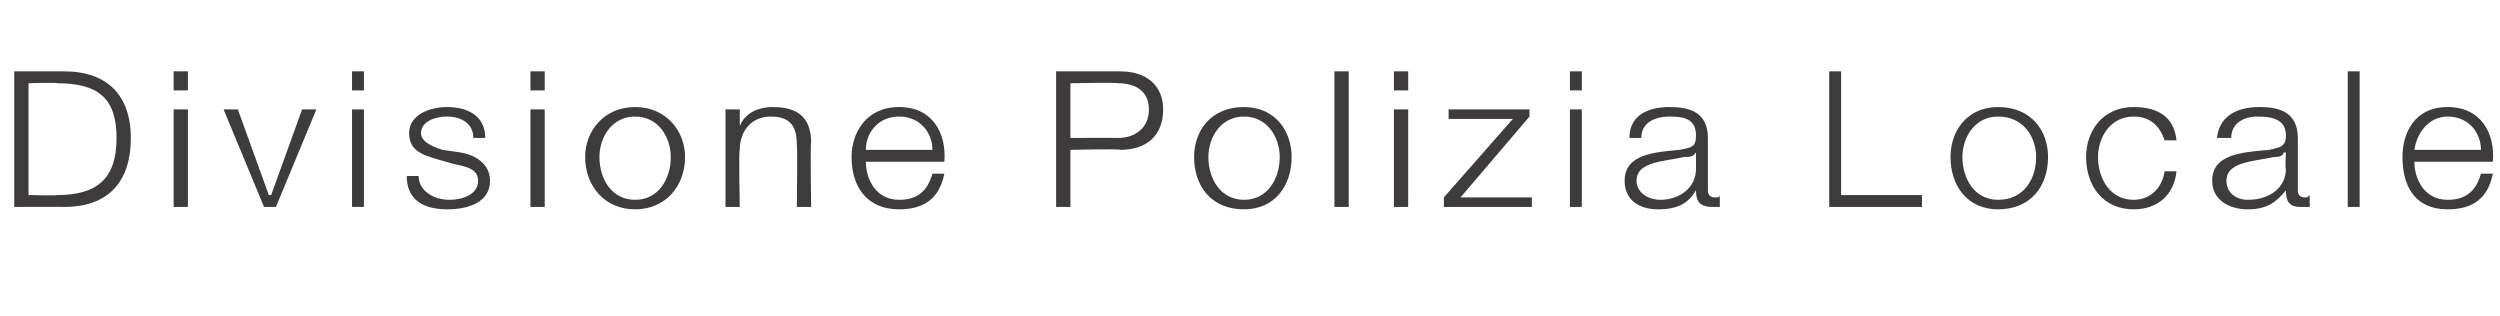
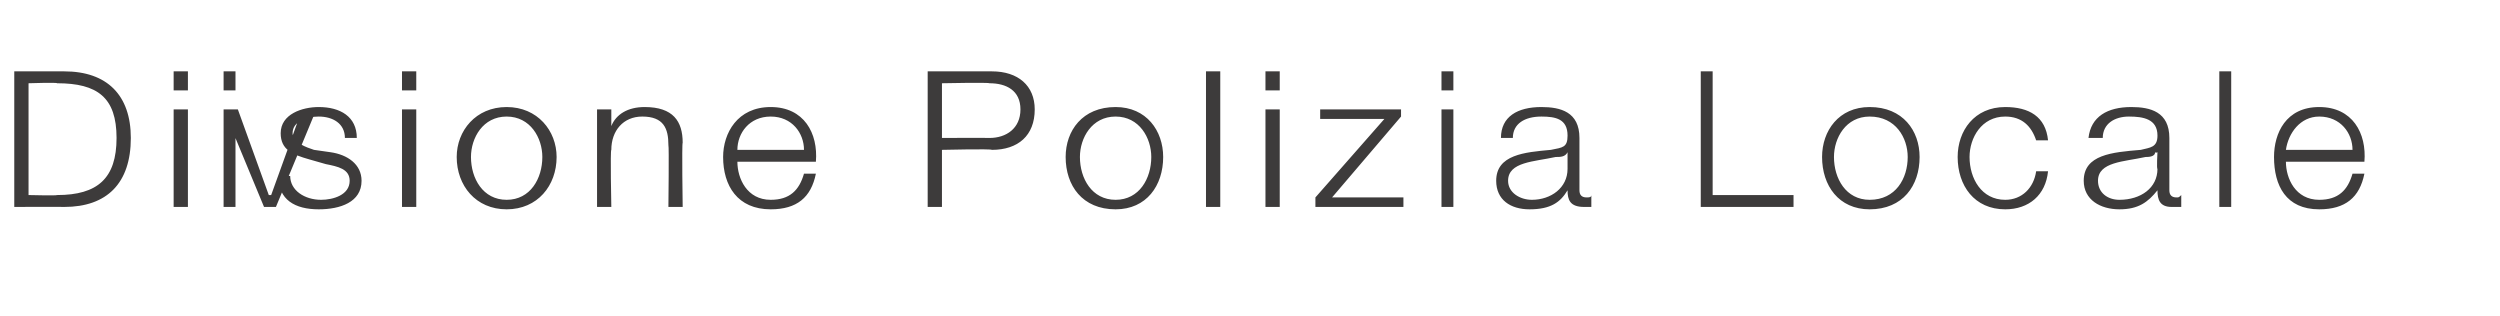
<svg xmlns="http://www.w3.org/2000/svg" version="1.1" width="105.1px" height="13.3px" viewBox="0 -3 105.1 13.3" style="top:-3px">
  <desc>Divisione Polizia Locale</desc>
  <defs />
  <g id="Polygon46915">
-     <path d="m1.2 5.2c0 0 1.21.03 1.2 0c1.7 0 2.5-.7 2.5-2.4c0-1.7-.8-2.3-2.5-2.3c.01-.04-1.2 0-1.2 0l0 4.7zm-.6-5.2c0 0 2.1 0 2.1 0c1.8 0 2.8 1 2.8 2.8c0 1.9-1 2.9-2.8 2.9c0-.01-2.1 0-2.1 0l0-5.7zm6.7 1.6l.6 0l0 4.1l-.6 0l0-4.1zm0-1.6l.6 0l0 .8l-.6 0l0-.8zm2.1 1.6l.6 0l1.3 3.6l.1 0l1.3-3.6l.6 0l-1.7 4.1l-.5 0l-1.7-4.1zm5.4 0l.5 0l0 4.1l-.5 0l0-4.1zm0-1.6l.5 0l0 .8l-.5 0l0-.8zm5.1 2.8c0-.6-.5-.9-1.1-.9c-.5 0-1.1.2-1.1.7c0 .4.6.6.9.7c0 0 .7.1.7.1c.7.1 1.3.5 1.3 1.2c0 .9-.9 1.2-1.8 1.2c-1 0-1.7-.4-1.7-1.4c0 0 .5 0 .5 0c0 .6.6 1 1.3 1c.5 0 1.2-.2 1.2-.8c0-.5-.5-.6-1-.7c0 0-.7-.2-.7-.2c-.7-.2-1.2-.4-1.2-1.1c0-.8.9-1.1 1.6-1.1c.9 0 1.6.4 1.6 1.3c0 0-.5 0-.5 0zm2.4-1.2l.6 0l0 4.1l-.6 0l0-4.1zm0-1.6l.6 0l0 .8l-.6 0l0-.8zm6.5 3.6c0 1.2-.8 2.2-2.1 2.2c-1.3 0-2.1-1-2.1-2.2c0-1.1.8-2.1 2.1-2.1c1.3 0 2.1 1 2.1 2.1zm-3.6 0c0 .9.5 1.8 1.5 1.8c1 0 1.5-.9 1.5-1.8c0-.8-.5-1.7-1.5-1.7c-1 0-1.5.9-1.5 1.7zm5.3-2l.6 0l0 .7c0 0-.03-.01 0 0c.2-.5.7-.8 1.4-.8c1.2 0 1.6.6 1.6 1.5c-.04.04 0 2.7 0 2.7l-.6 0c0 0 .03-2.58 0-2.6c0-.7-.2-1.2-1.1-1.2c-.8 0-1.3.6-1.3 1.4c-.05-.01 0 2.4 0 2.4l-.6 0l0-4.1zm5.9 2.2c0 .7.4 1.6 1.4 1.6c.8 0 1.2-.4 1.4-1.1c0 0 .5 0 .5 0c-.2 1-.8 1.5-1.9 1.5c-1.4 0-2-1-2-2.2c0-1 .6-2.1 2-2.1c1.4 0 2 1.1 1.9 2.3c0 0-3.3 0-3.3 0zm2.8-.5c0-.7-.5-1.4-1.4-1.4c-.9 0-1.4.7-1.4 1.4c0 0 2.8 0 2.8 0zm5.2-3.3c0 0 2.68 0 2.7 0c1.1 0 1.8.6 1.8 1.6c0 1.1-.7 1.7-1.8 1.7c-.02-.05-2.1 0-2.1 0l0 2.4l-.6 0l0-5.7zm.6 2.8c0 0 1.95-.01 2 0c.7 0 1.3-.4 1.3-1.2c0-.8-.6-1.1-1.3-1.1c-.05-.04-2 0-2 0l0 2.3zm9.3.8c0 1.2-.7 2.2-2 2.2c-1.4 0-2.1-1-2.1-2.2c0-1.1.7-2.1 2.1-2.1c1.3 0 2 1 2 2.1zm-3.5 0c0 .9.5 1.8 1.5 1.8c1 0 1.5-.9 1.5-1.8c0-.8-.5-1.7-1.5-1.7c-1 0-1.5.9-1.5 1.7zm5.3-3.6l.6 0l0 5.7l-.6 0l0-5.7zm2.5 1.6l.6 0l0 4.1l-.6 0l0-4.1zm0-1.6l.6 0l0 .8l-.6 0l0-.8zm2.8 5.3l3 0l0 .4l-3.7 0l0-.4l2.9-3.3l-2.7 0l0-.4l3.4 0l0 .3l-2.9 3.4zm4.6-3.7l.5 0l0 4.1l-.5 0l0-4.1zm0-1.6l.5 0l0 .8l-.5 0l0-.8zm5.3 3.4c0 0-.01.04 0 0c-.1.2-.3.2-.5.2c-.9.2-2 .2-2 1c0 .5.5.8 1 .8c.8 0 1.5-.5 1.5-1.3c0 0 0-.7 0-.7zm-2.8-.6c0-.9.7-1.3 1.7-1.3c.8 0 1.6.2 1.6 1.3c0 0 0 2.2 0 2.2c0 .2.1.3.3.3c.1 0 .2 0 .2-.1c0 0 0 .5 0 .5c-.1 0-.2 0-.3 0c-.6 0-.7-.3-.7-.7c0 0 0 0 0 0c-.3.5-.7.8-1.6.8c-.8 0-1.4-.4-1.4-1.2c0-1.1 1.2-1.2 2.3-1.3c.5-.1.7-.1.7-.6c0-.7-.5-.8-1.1-.8c-.7 0-1.2.3-1.2.9c0 0-.5 0-.5 0zm8.4-2.8l.5 0l0 5.2l3.4 0l0 .5l-3.9 0l0-5.7zm9.2 3.6c0 1.2-.7 2.2-2.1 2.2c-1.3 0-2-1-2-2.2c0-1.1.7-2.1 2-2.1c1.4 0 2.1 1 2.1 2.1zm-3.6 0c0 .9.5 1.8 1.5 1.8c1.1 0 1.6-.9 1.6-1.8c0-.8-.5-1.7-1.6-1.7c-1 0-1.5.9-1.5 1.7zm8.5-.7c-.2-.6-.6-1-1.3-1c-1 0-1.5.9-1.5 1.7c0 .9.5 1.8 1.5 1.8c.7 0 1.2-.5 1.3-1.2c0 0 .5 0 .5 0c-.1 1-.8 1.6-1.8 1.6c-1.3 0-2-1-2-2.2c0-1.1.7-2.1 2-2.1c1 0 1.7.4 1.8 1.4c0 0-.5 0-.5 0zm5.1.5c0 0-.06.04-.1 0c0 .2-.3.2-.4.2c-.9.2-2 .2-2 1c0 .5.4.8.9.8c.9 0 1.6-.5 1.6-1.3c-.04 0 0-.7 0-.7zm-2.9-.6c.1-.9.8-1.3 1.8-1.3c.8 0 1.6.2 1.6 1.3c0 0 0 2.2 0 2.2c0 .2.1.3.3.3c.1 0 .1 0 .2-.1c0 0 0 .5 0 .5c-.1 0-.2 0-.4 0c-.5 0-.6-.3-.6-.7c0 0 0 0 0 0c-.4.5-.8.8-1.6.8c-.8 0-1.5-.4-1.5-1.2c0-1.1 1.2-1.2 2.4-1.3c.4-.1.7-.1.7-.6c0-.7-.6-.8-1.2-.8c-.6 0-1.1.3-1.1.9c0 0-.6 0-.6 0zm5.5-2.8l.5 0l0 5.7l-.5 0l0-5.7zm2.8 3.8c0 .7.4 1.6 1.4 1.6c.8 0 1.2-.4 1.4-1.1c0 0 .5 0 .5 0c-.2 1-.8 1.5-1.9 1.5c-1.4 0-1.9-1-1.9-2.2c0-1 .5-2.1 1.9-2.1c1.4 0 2 1.1 1.9 2.3c0 0-3.3 0-3.3 0zm2.8-.5c0-.7-.5-1.4-1.4-1.4c-.8 0-1.3.7-1.4 1.4c0 0 2.8 0 2.8 0z" stroke="none" fill="#3d3b3b" />
+     <path d="m1.2 5.2c0 0 1.21.03 1.2 0c1.7 0 2.5-.7 2.5-2.4c0-1.7-.8-2.3-2.5-2.3c.01-.04-1.2 0-1.2 0l0 4.7zm-.6-5.2c0 0 2.1 0 2.1 0c1.8 0 2.8 1 2.8 2.8c0 1.9-1 2.9-2.8 2.9c0-.01-2.1 0-2.1 0l0-5.7zm6.7 1.6l.6 0l0 4.1l-.6 0l0-4.1zm0-1.6l.6 0l0 .8l-.6 0l0-.8zm2.1 1.6l.6 0l1.3 3.6l.1 0l1.3-3.6l.6 0l-1.7 4.1l-.5 0l-1.7-4.1zl.5 0l0 4.1l-.5 0l0-4.1zm0-1.6l.5 0l0 .8l-.5 0l0-.8zm5.1 2.8c0-.6-.5-.9-1.1-.9c-.5 0-1.1.2-1.1.7c0 .4.6.6.9.7c0 0 .7.1.7.1c.7.1 1.3.5 1.3 1.2c0 .9-.9 1.2-1.8 1.2c-1 0-1.7-.4-1.7-1.4c0 0 .5 0 .5 0c0 .6.6 1 1.3 1c.5 0 1.2-.2 1.2-.8c0-.5-.5-.6-1-.7c0 0-.7-.2-.7-.2c-.7-.2-1.2-.4-1.2-1.1c0-.8.9-1.1 1.6-1.1c.9 0 1.6.4 1.6 1.3c0 0-.5 0-.5 0zm2.4-1.2l.6 0l0 4.1l-.6 0l0-4.1zm0-1.6l.6 0l0 .8l-.6 0l0-.8zm6.5 3.6c0 1.2-.8 2.2-2.1 2.2c-1.3 0-2.1-1-2.1-2.2c0-1.1.8-2.1 2.1-2.1c1.3 0 2.1 1 2.1 2.1zm-3.6 0c0 .9.5 1.8 1.5 1.8c1 0 1.5-.9 1.5-1.8c0-.8-.5-1.7-1.5-1.7c-1 0-1.5.9-1.5 1.7zm5.3-2l.6 0l0 .7c0 0-.03-.01 0 0c.2-.5.7-.8 1.4-.8c1.2 0 1.6.6 1.6 1.5c-.04.04 0 2.7 0 2.7l-.6 0c0 0 .03-2.58 0-2.6c0-.7-.2-1.2-1.1-1.2c-.8 0-1.3.6-1.3 1.4c-.05-.01 0 2.4 0 2.4l-.6 0l0-4.1zm5.9 2.2c0 .7.4 1.6 1.4 1.6c.8 0 1.2-.4 1.4-1.1c0 0 .5 0 .5 0c-.2 1-.8 1.5-1.9 1.5c-1.4 0-2-1-2-2.2c0-1 .6-2.1 2-2.1c1.4 0 2 1.1 1.9 2.3c0 0-3.3 0-3.3 0zm2.8-.5c0-.7-.5-1.4-1.4-1.4c-.9 0-1.4.7-1.4 1.4c0 0 2.8 0 2.8 0zm5.2-3.3c0 0 2.68 0 2.7 0c1.1 0 1.8.6 1.8 1.6c0 1.1-.7 1.7-1.8 1.7c-.02-.05-2.1 0-2.1 0l0 2.4l-.6 0l0-5.7zm.6 2.8c0 0 1.95-.01 2 0c.7 0 1.3-.4 1.3-1.2c0-.8-.6-1.1-1.3-1.1c-.05-.04-2 0-2 0l0 2.3zm9.3.8c0 1.2-.7 2.2-2 2.2c-1.4 0-2.1-1-2.1-2.2c0-1.1.7-2.1 2.1-2.1c1.3 0 2 1 2 2.1zm-3.5 0c0 .9.5 1.8 1.5 1.8c1 0 1.5-.9 1.5-1.8c0-.8-.5-1.7-1.5-1.7c-1 0-1.5.9-1.5 1.7zm5.3-3.6l.6 0l0 5.7l-.6 0l0-5.7zm2.5 1.6l.6 0l0 4.1l-.6 0l0-4.1zm0-1.6l.6 0l0 .8l-.6 0l0-.8zm2.8 5.3l3 0l0 .4l-3.7 0l0-.4l2.9-3.3l-2.7 0l0-.4l3.4 0l0 .3l-2.9 3.4zm4.6-3.7l.5 0l0 4.1l-.5 0l0-4.1zm0-1.6l.5 0l0 .8l-.5 0l0-.8zm5.3 3.4c0 0-.01.04 0 0c-.1.2-.3.2-.5.2c-.9.2-2 .2-2 1c0 .5.5.8 1 .8c.8 0 1.5-.5 1.5-1.3c0 0 0-.7 0-.7zm-2.8-.6c0-.9.7-1.3 1.7-1.3c.8 0 1.6.2 1.6 1.3c0 0 0 2.2 0 2.2c0 .2.1.3.3.3c.1 0 .2 0 .2-.1c0 0 0 .5 0 .5c-.1 0-.2 0-.3 0c-.6 0-.7-.3-.7-.7c0 0 0 0 0 0c-.3.5-.7.8-1.6.8c-.8 0-1.4-.4-1.4-1.2c0-1.1 1.2-1.2 2.3-1.3c.5-.1.7-.1.7-.6c0-.7-.5-.8-1.1-.8c-.7 0-1.2.3-1.2.9c0 0-.5 0-.5 0zm8.4-2.8l.5 0l0 5.2l3.4 0l0 .5l-3.9 0l0-5.7zm9.2 3.6c0 1.2-.7 2.2-2.1 2.2c-1.3 0-2-1-2-2.2c0-1.1.7-2.1 2-2.1c1.4 0 2.1 1 2.1 2.1zm-3.6 0c0 .9.5 1.8 1.5 1.8c1.1 0 1.6-.9 1.6-1.8c0-.8-.5-1.7-1.6-1.7c-1 0-1.5.9-1.5 1.7zm8.5-.7c-.2-.6-.6-1-1.3-1c-1 0-1.5.9-1.5 1.7c0 .9.5 1.8 1.5 1.8c.7 0 1.2-.5 1.3-1.2c0 0 .5 0 .5 0c-.1 1-.8 1.6-1.8 1.6c-1.3 0-2-1-2-2.2c0-1.1.7-2.1 2-2.1c1 0 1.7.4 1.8 1.4c0 0-.5 0-.5 0zm5.1.5c0 0-.06.04-.1 0c0 .2-.3.2-.4.2c-.9.2-2 .2-2 1c0 .5.4.8.9.8c.9 0 1.6-.5 1.6-1.3c-.04 0 0-.7 0-.7zm-2.9-.6c.1-.9.8-1.3 1.8-1.3c.8 0 1.6.2 1.6 1.3c0 0 0 2.2 0 2.2c0 .2.1.3.3.3c.1 0 .1 0 .2-.1c0 0 0 .5 0 .5c-.1 0-.2 0-.4 0c-.5 0-.6-.3-.6-.7c0 0 0 0 0 0c-.4.5-.8.8-1.6.8c-.8 0-1.5-.4-1.5-1.2c0-1.1 1.2-1.2 2.4-1.3c.4-.1.7-.1.7-.6c0-.7-.6-.8-1.2-.8c-.6 0-1.1.3-1.1.9c0 0-.6 0-.6 0zm5.5-2.8l.5 0l0 5.7l-.5 0l0-5.7zm2.8 3.8c0 .7.4 1.6 1.4 1.6c.8 0 1.2-.4 1.4-1.1c0 0 .5 0 .5 0c-.2 1-.8 1.5-1.9 1.5c-1.4 0-1.9-1-1.9-2.2c0-1 .5-2.1 1.9-2.1c1.4 0 2 1.1 1.9 2.3c0 0-3.3 0-3.3 0zm2.8-.5c0-.7-.5-1.4-1.4-1.4c-.8 0-1.3.7-1.4 1.4c0 0 2.8 0 2.8 0z" stroke="none" fill="#3d3b3b" />
  </g>
</svg>